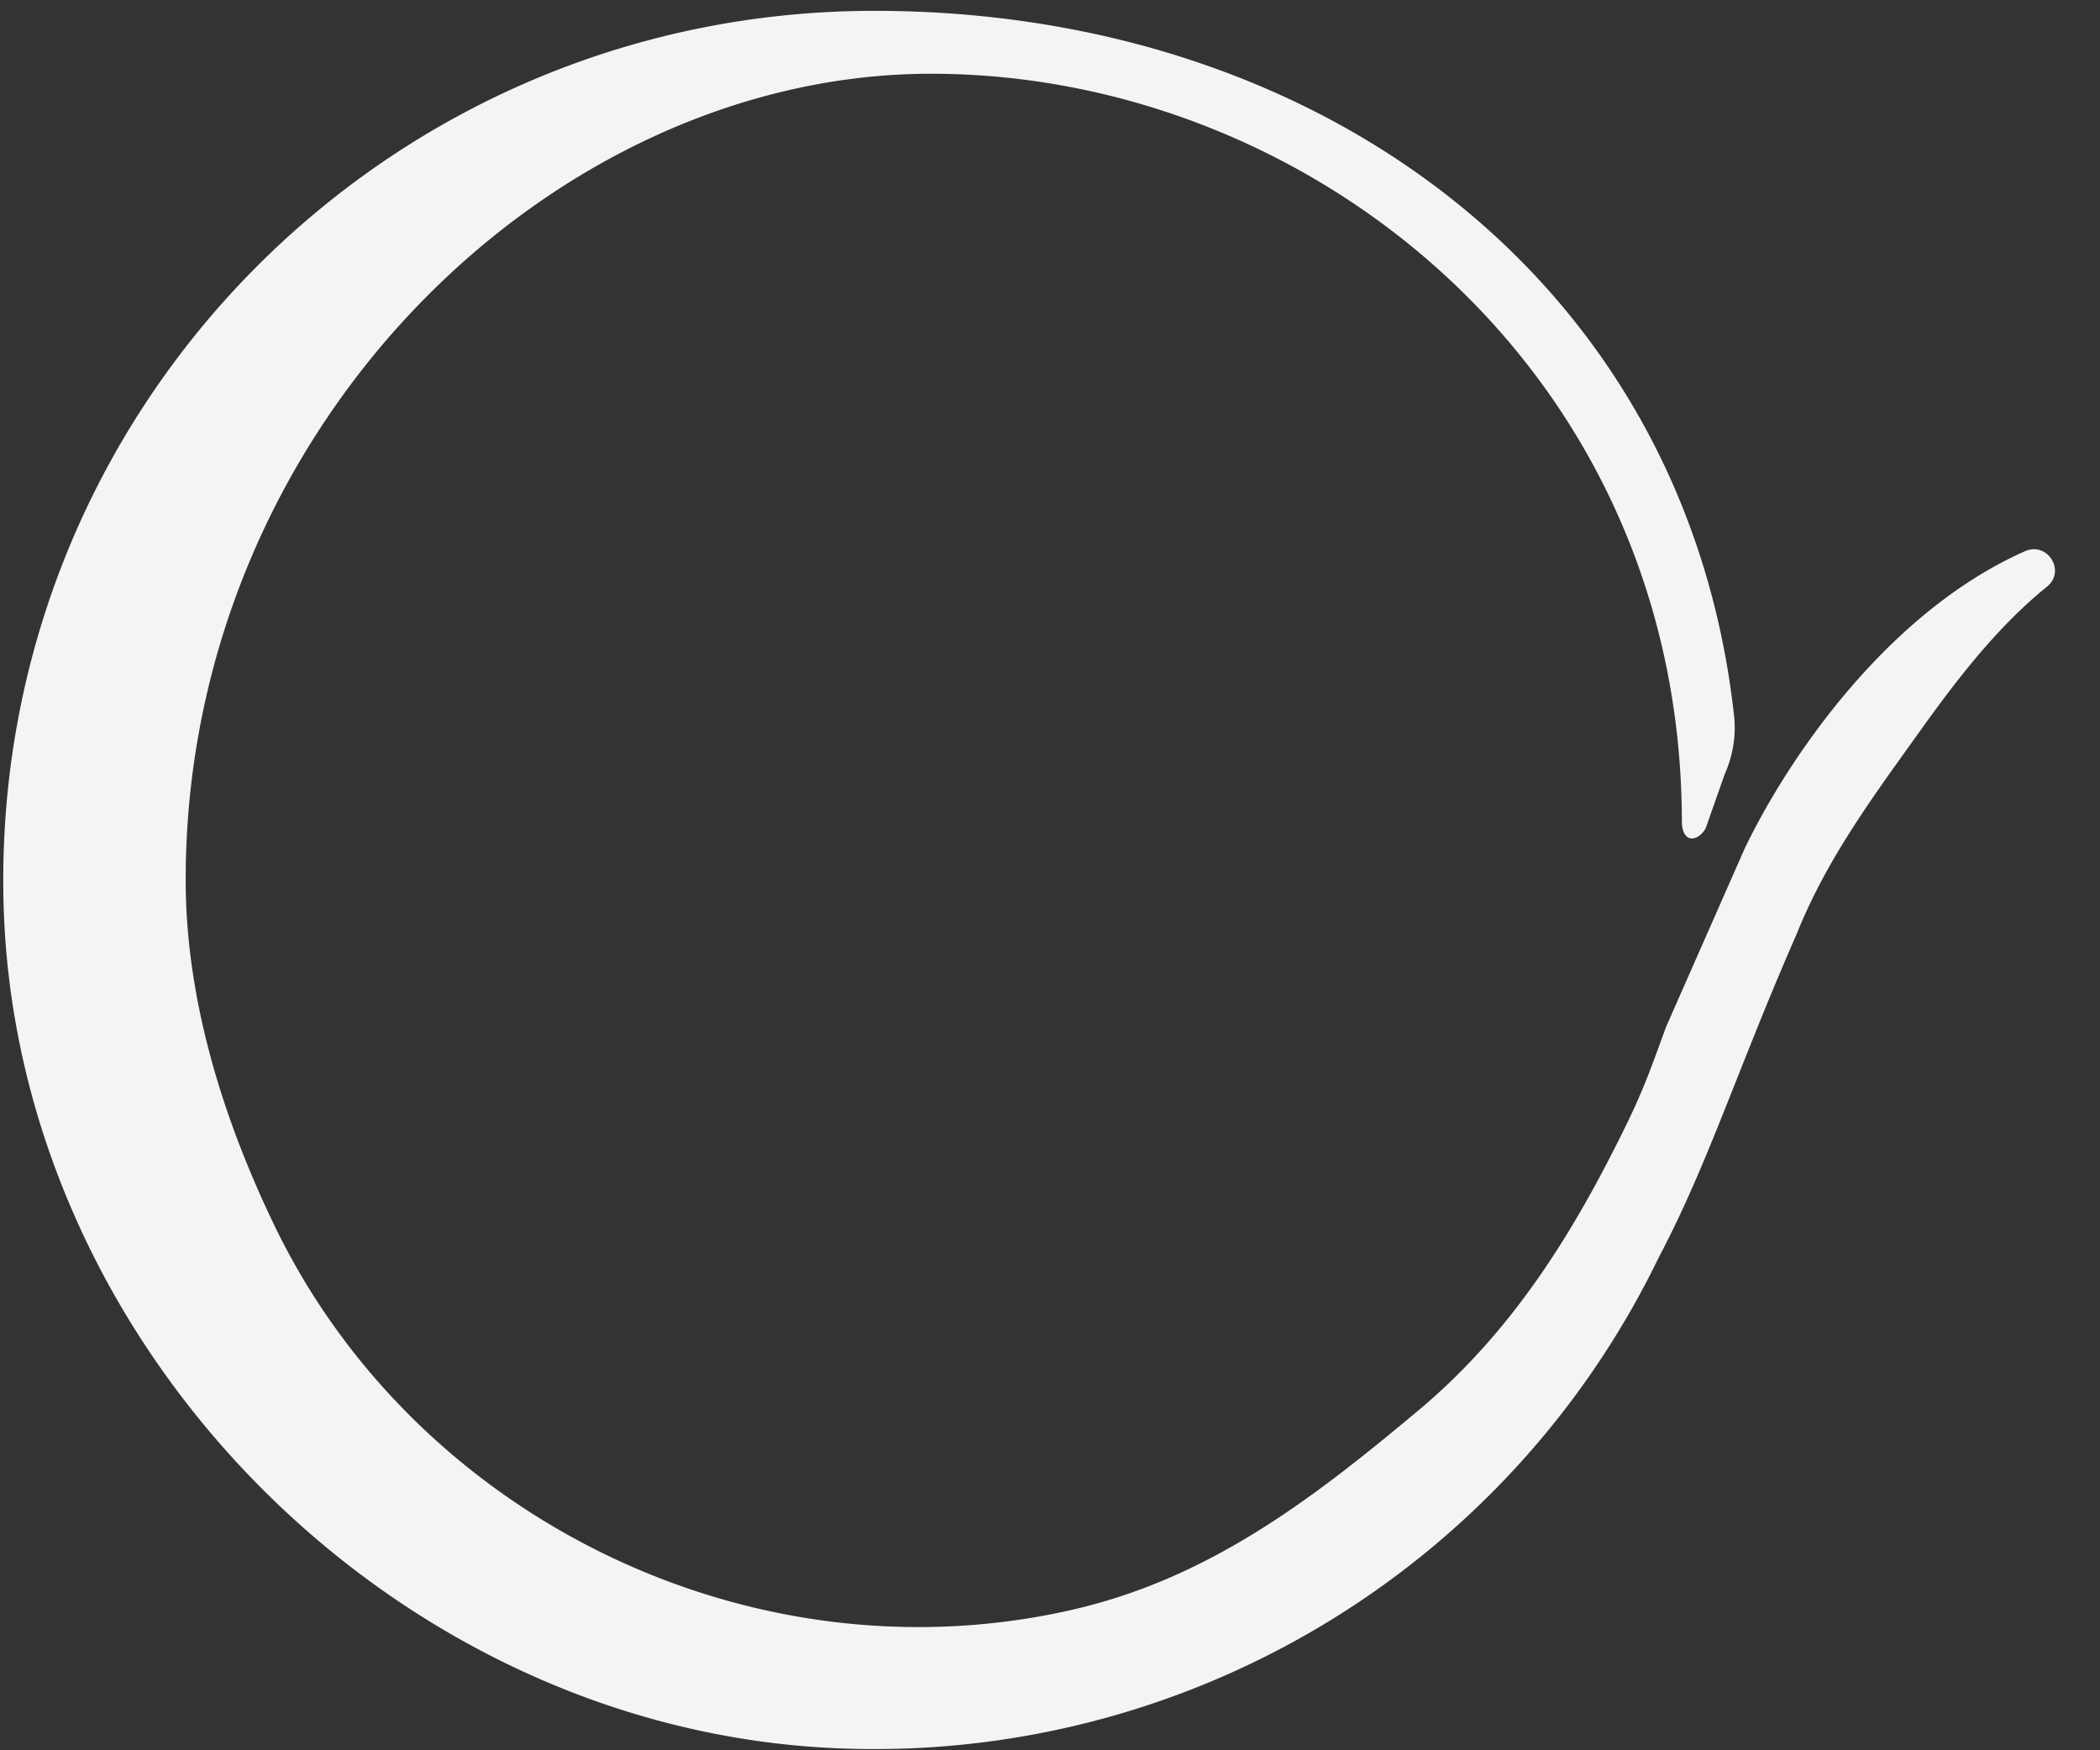
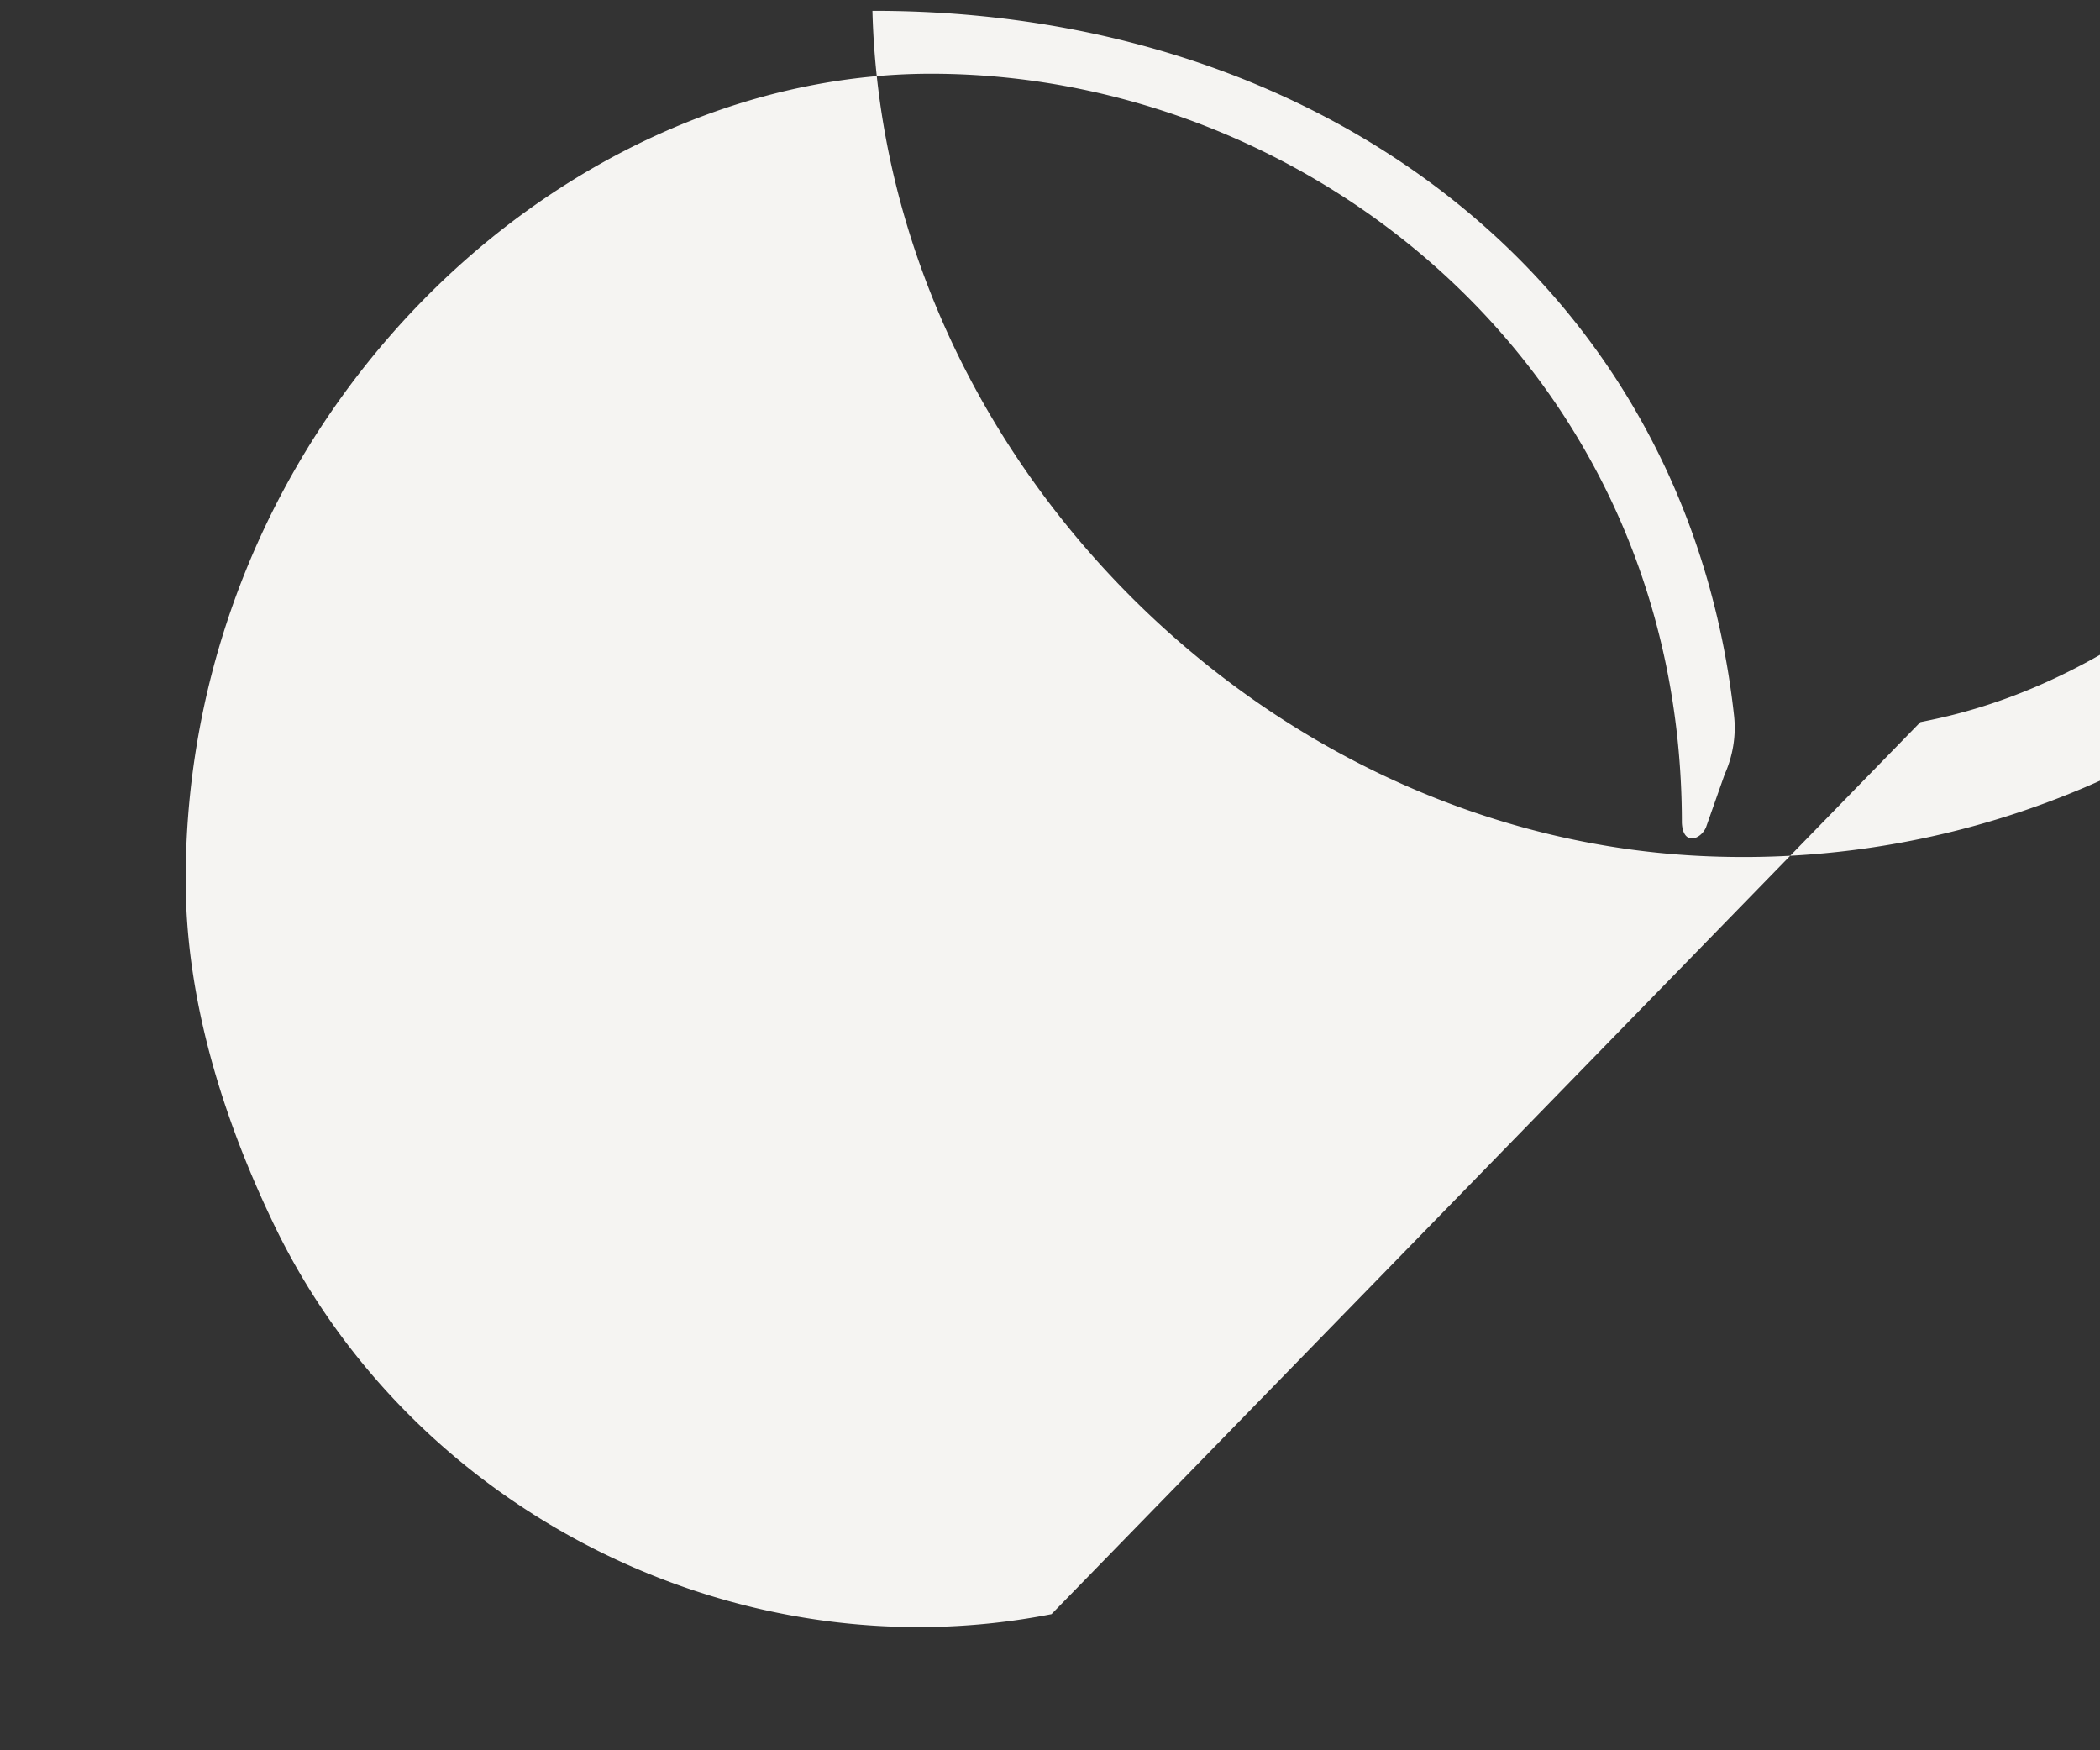
<svg xmlns="http://www.w3.org/2000/svg" width="36" height="30">
  <rect width="100%" height="100%" fill="#333333" stroke="none" />
-   <path d="M18.026 27.667c-5.37 1.055-10.95-1.743-13.323-6.665-.884-1.834-1.52-3.876-1.52-5.92 0-7.74 6.268-13.818 12.779-13.818 6.51 0 12.87 5.099 12.87 12.838.019.4.32.29.413.081l.32-.909c.142-.317.2-.667.161-1.013-.822-7.417-7.07-12.09-14.77-12.075C6.581.202-.155 7.069.061 15.476c.196 7.64 6.747 14.234 14.402 14.494a14.934 14.934 0 0013.972-8.416c.848-1.606 1.351-3.232 2.365-5.545.509-1.27 1.276-2.308 2.08-3.431.67-.938 1.355-1.829 2.213-2.524.327-.265.007-.777-.379-.606-2.353 1.042-4.058 3.54-4.807 5.1l-1.349 3.06a.067.067 0 00-.001.005c-.199.538-.347.985-.65 1.609-.904 1.862-1.96 3.59-3.6 4.96-1.782 1.488-3.588 2.897-6.004 3.427-.093.02-.185.04-.277.058" fill="#F5F4F2" fill-rule="evenodd" />
+   <path d="M18.026 27.667c-5.37 1.055-10.95-1.743-13.323-6.665-.884-1.834-1.52-3.876-1.52-5.92 0-7.74 6.268-13.818 12.779-13.818 6.51 0 12.87 5.099 12.87 12.838.019.4.32.29.413.081l.32-.909c.142-.317.2-.667.161-1.013-.822-7.417-7.07-12.09-14.77-12.075c.196 7.64 6.747 14.234 14.402 14.494a14.934 14.934 0 0013.972-8.416c.848-1.606 1.351-3.232 2.365-5.545.509-1.27 1.276-2.308 2.08-3.431.67-.938 1.355-1.829 2.213-2.524.327-.265.007-.777-.379-.606-2.353 1.042-4.058 3.54-4.807 5.1l-1.349 3.06a.067.067 0 00-.001.005c-.199.538-.347.985-.65 1.609-.904 1.862-1.96 3.59-3.6 4.96-1.782 1.488-3.588 2.897-6.004 3.427-.093.02-.185.04-.277.058" fill="#F5F4F2" fill-rule="evenodd" />
</svg>